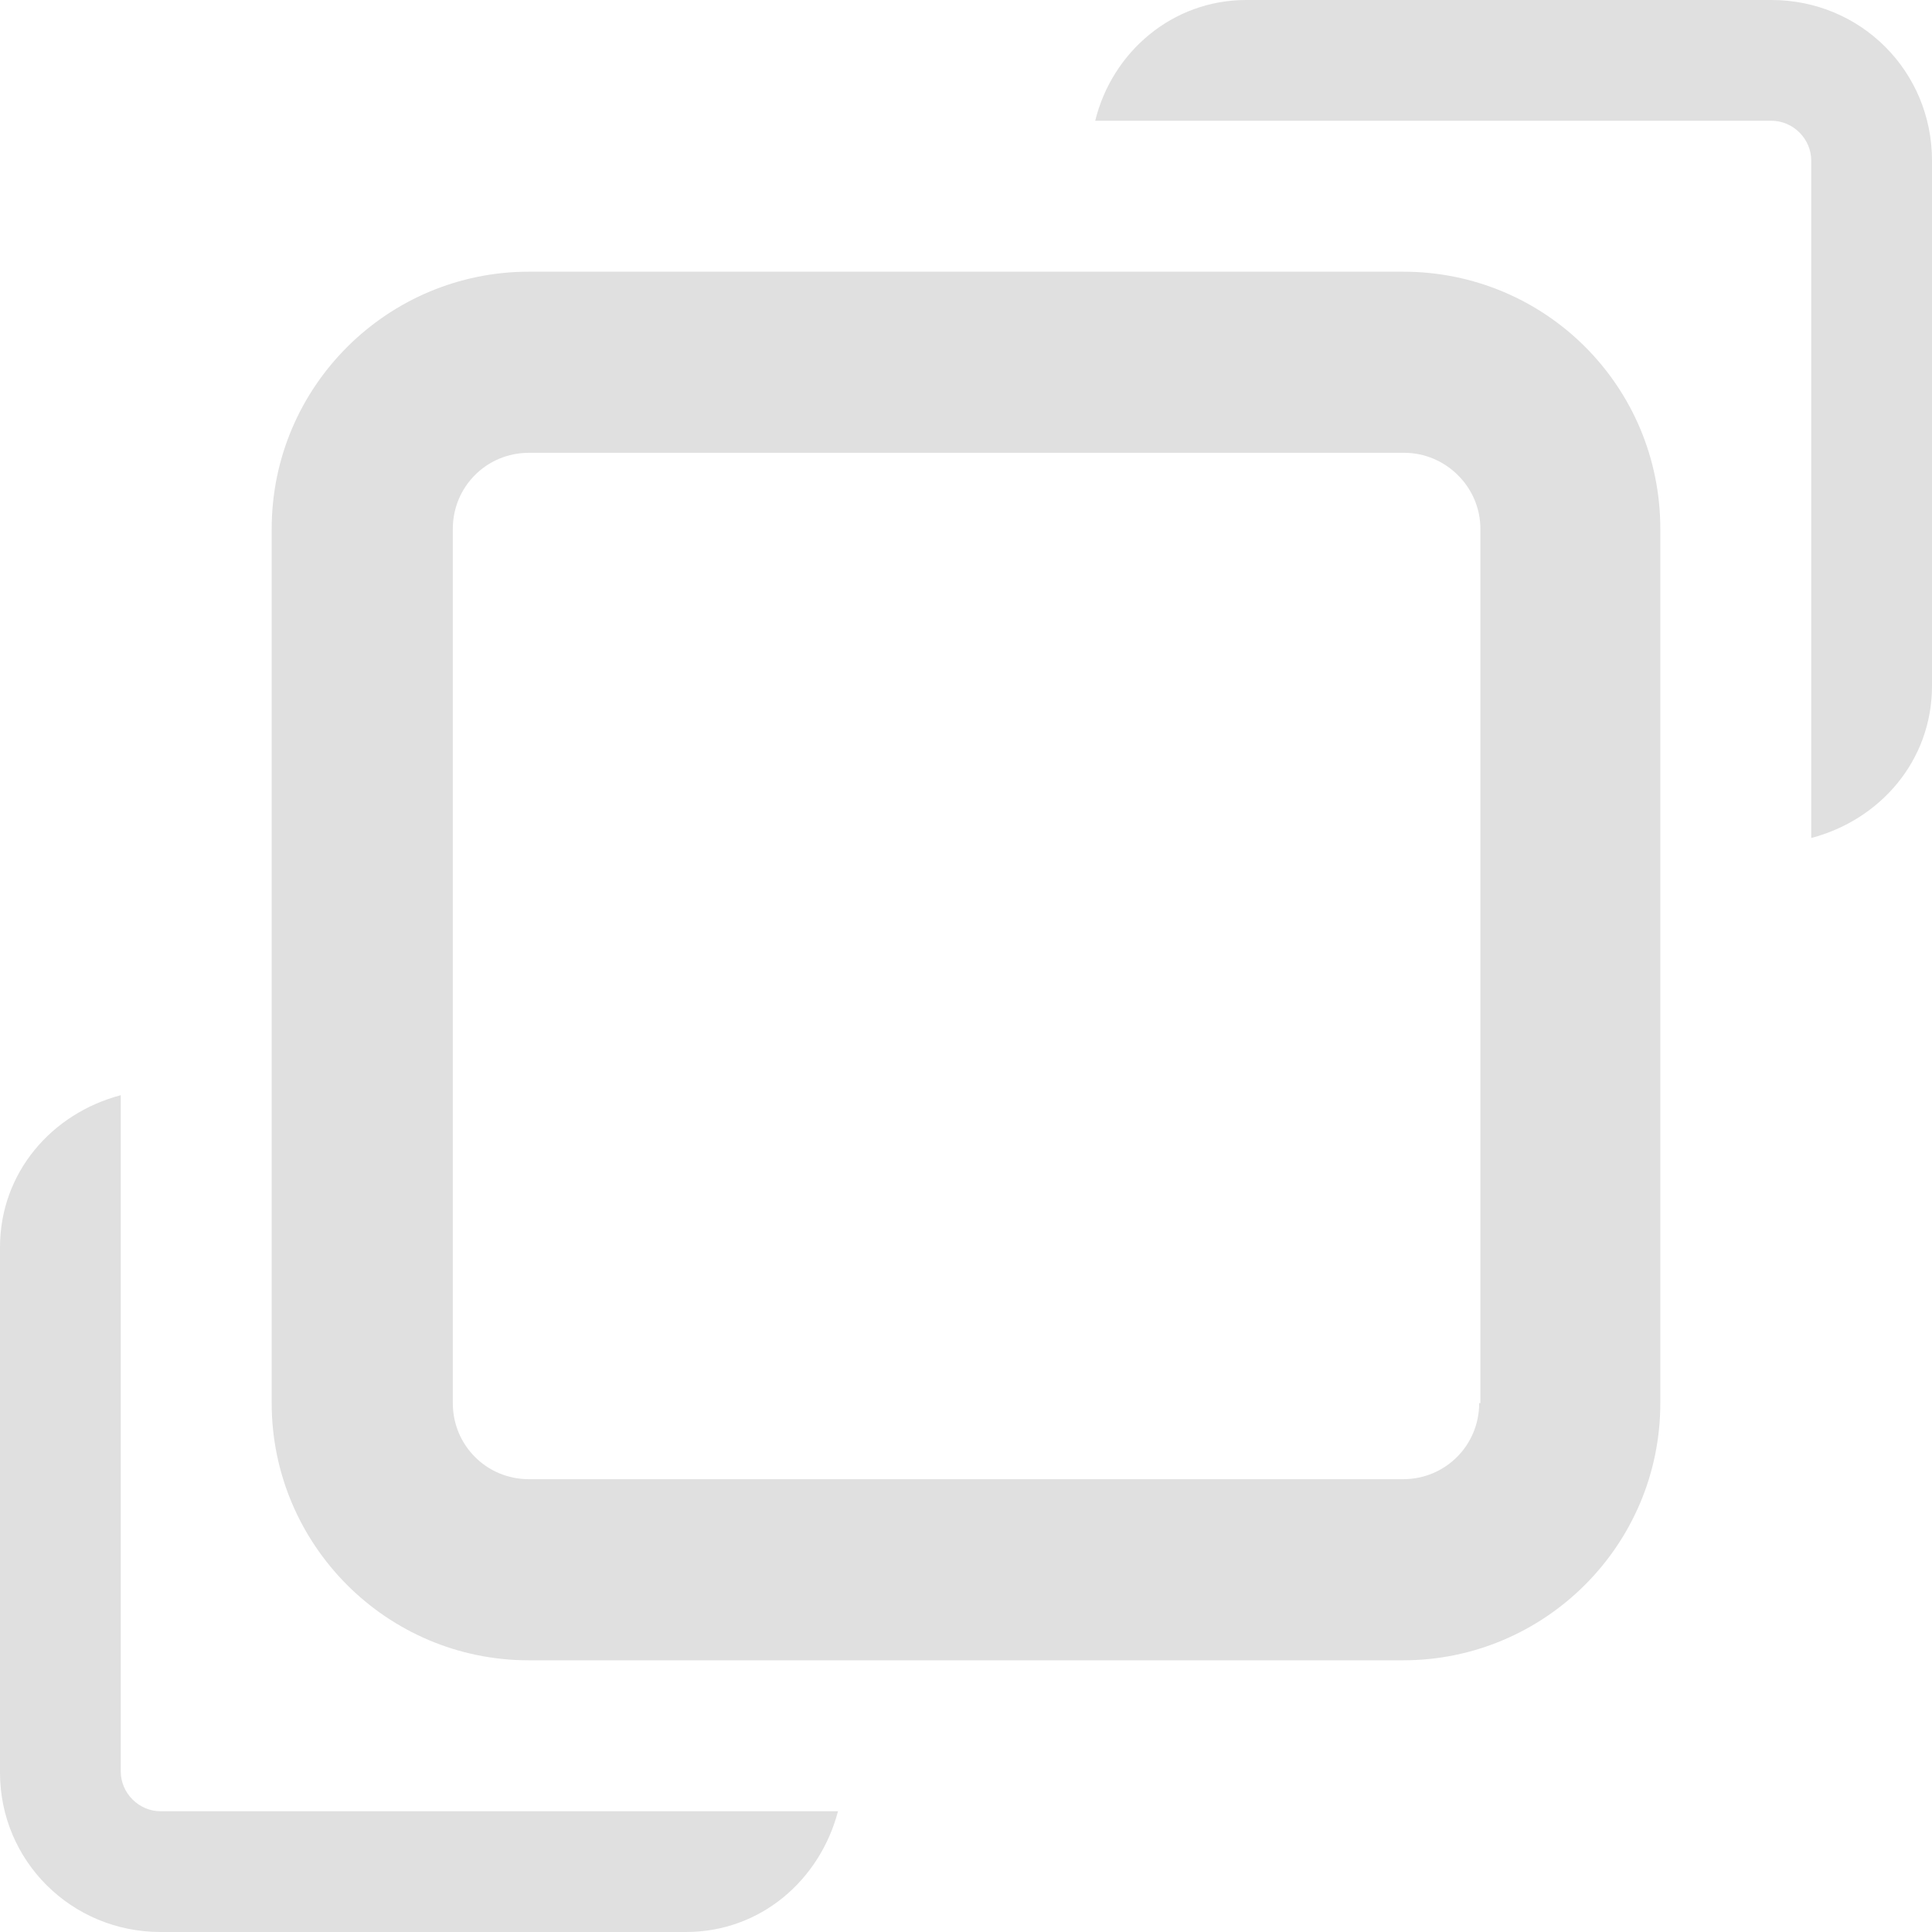
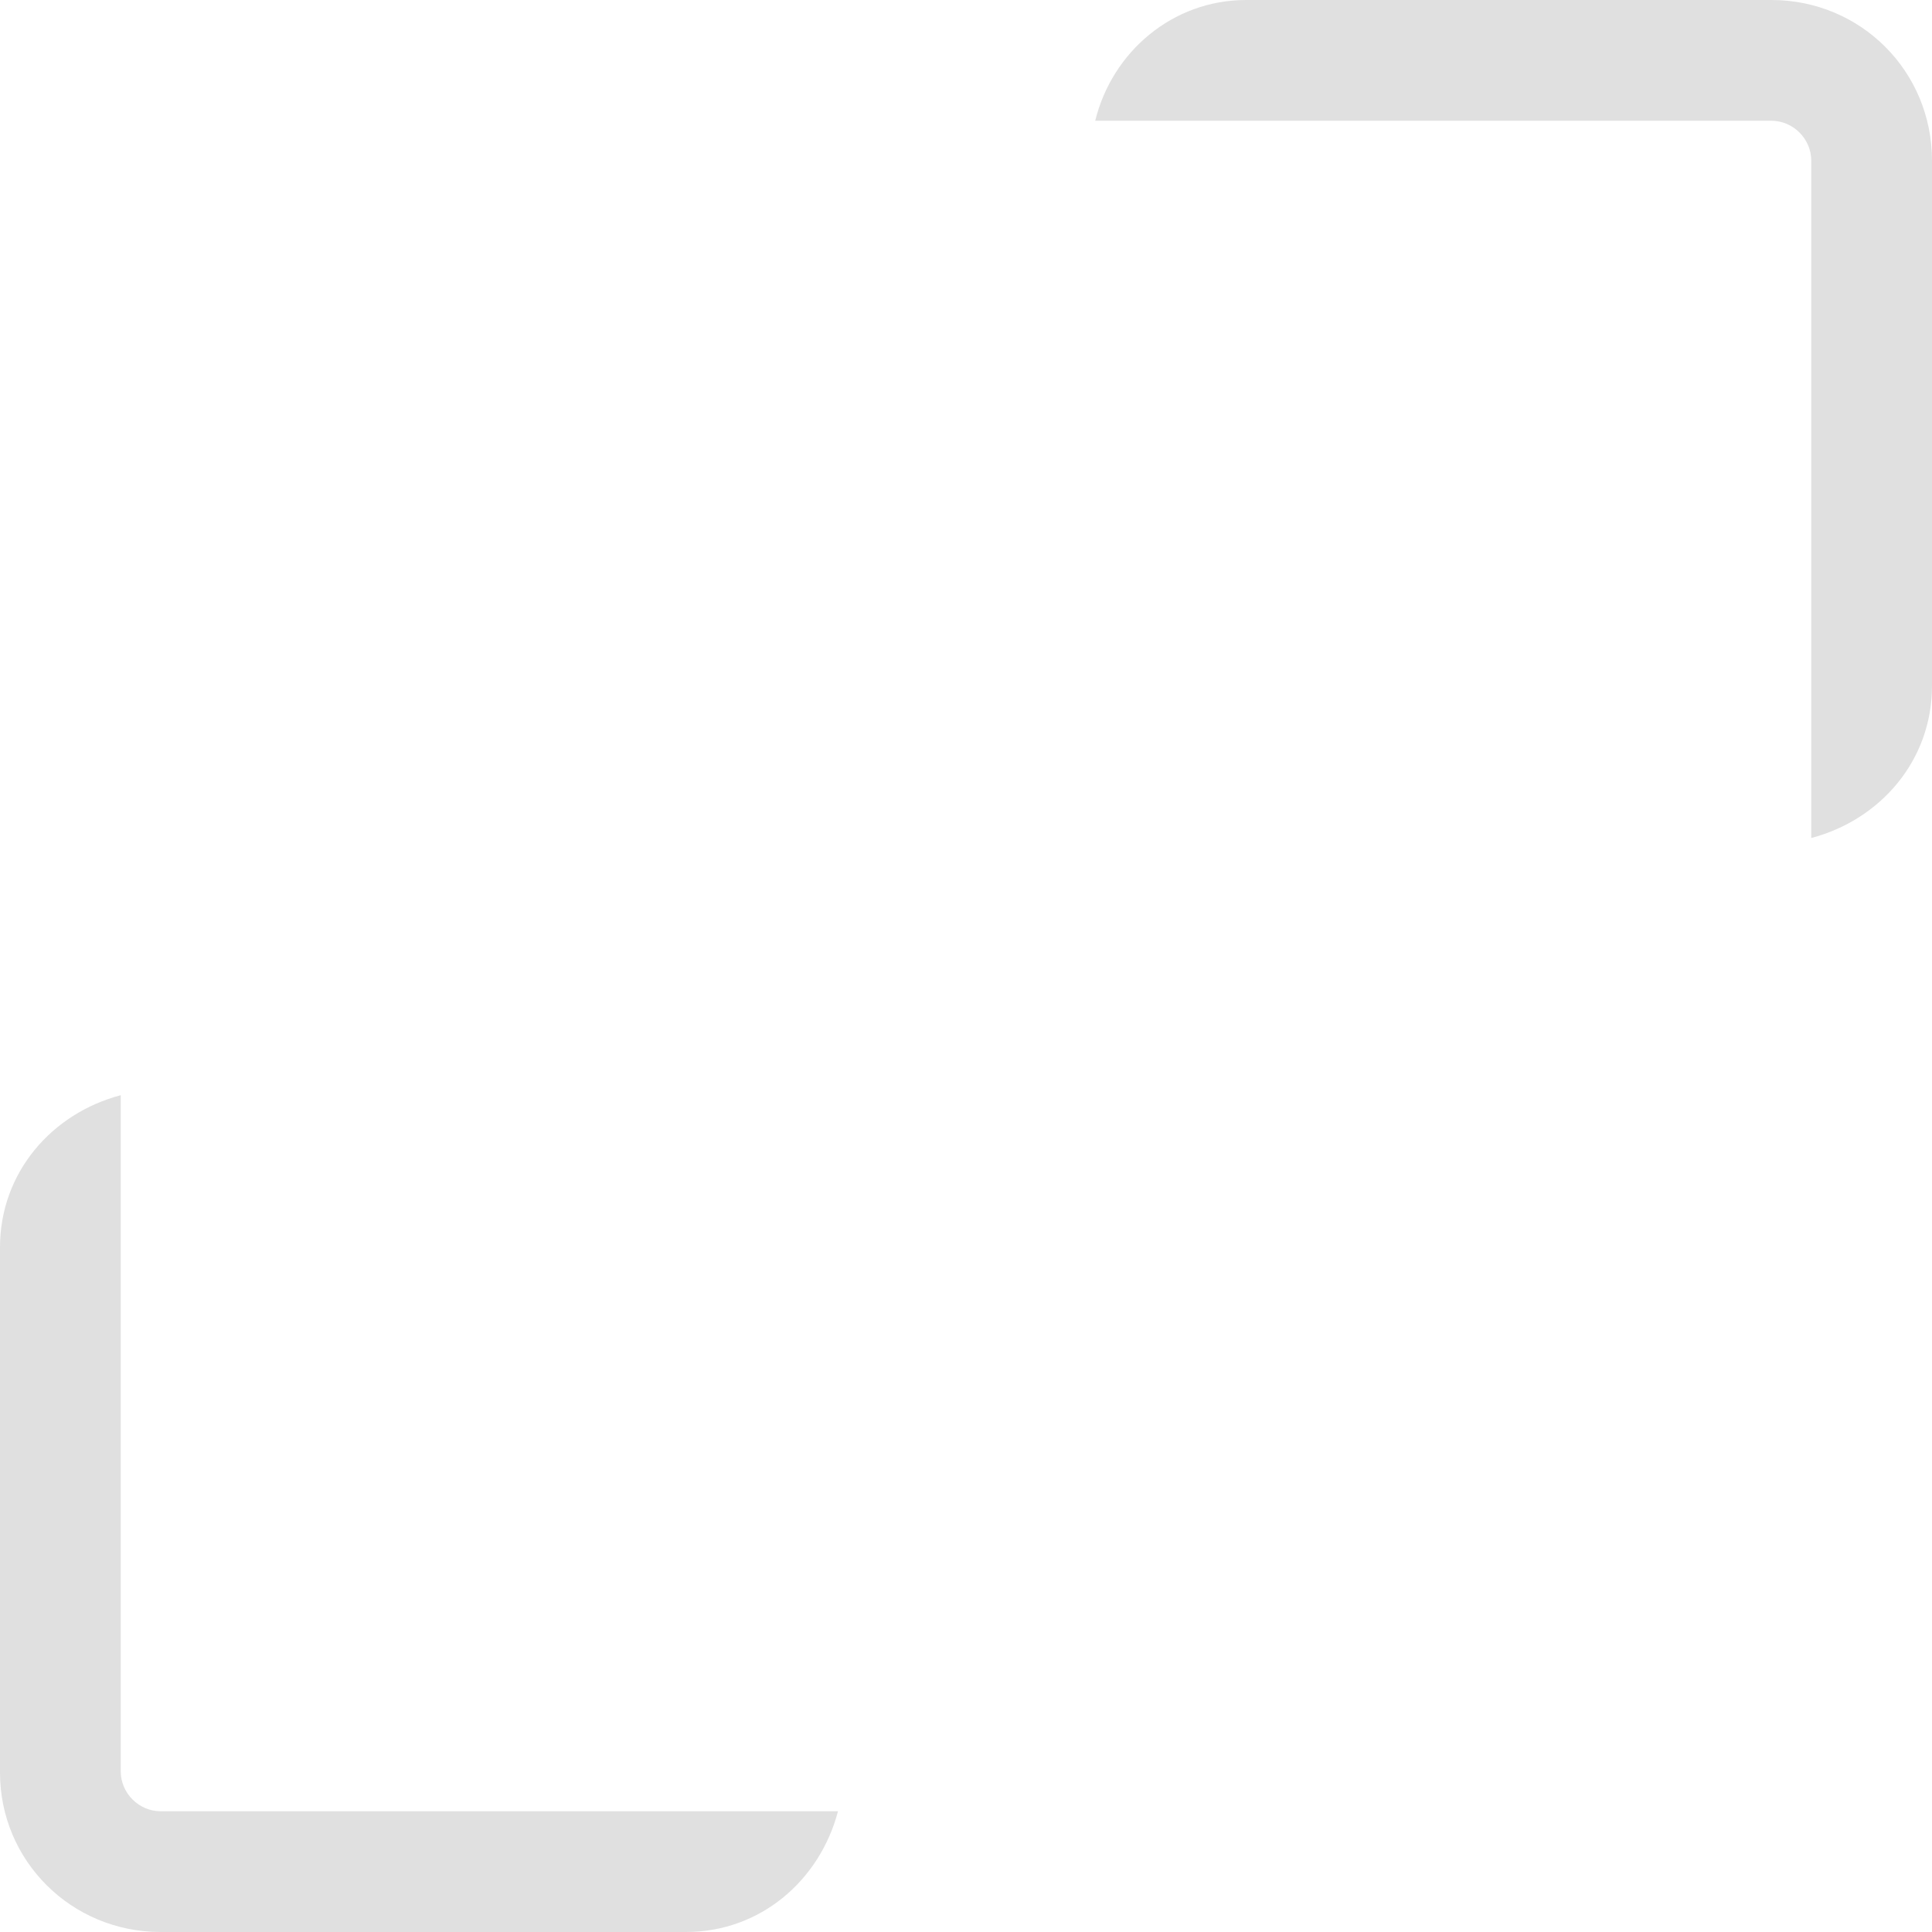
<svg xmlns="http://www.w3.org/2000/svg" enable-background="new 0 0 16 16" viewBox="0 0 16 16">
  <g fill="#e0e0e0">
    <path d="m14.67 0h-4.35c-.61 0-1.11.43-1.25 1h1.26 3.79.55c.18 0 .33.15.33.33v1.21 3.14 1.26c.57-.15 1-.64 1-1.26v-4.35c0-.74-.59-1.33-1.33-1.33z" />
    <path d="m1.48 15h-.15c-.18 0-.33-.15-.33-.33v-2.05-2.3-1.25c-.57.15-1 .64-1 1.26v4.35c0 .73.59 1.32 1.33 1.32h4.35c.62 0 1.11-.43 1.26-1h-1.27z" />
-     <path d="m11.62 2.25h-1.62-1-4.62c-1.17 0-2.13.95-2.13 2.13v4.62 1 1.62c0 1.17.95 2.13 2.13 2.13h1.62 1 1.29 3.33c1.17 0 2.13-.95 2.13-2.13v-4.62-1-1.62c0-1.18-.95-2.13-2.13-2.13zm.63 9.37c0 .35-.28.63-.63.63h-7.24c-.35 0-.63-.28-.63-.63v-7.24c0-.35.28-.63.63-.63h7.25c.34 0 .63.28.63.63v7.24z" />
  </g>
</svg>